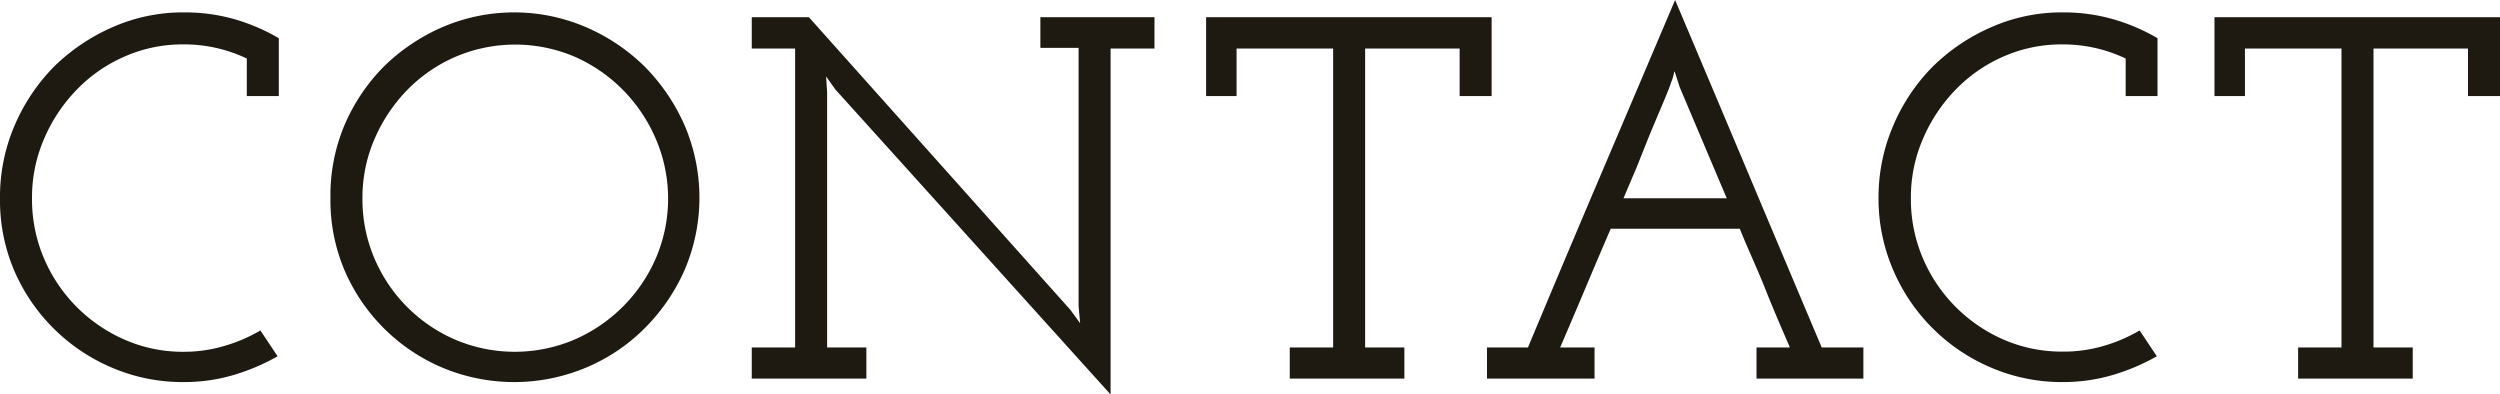
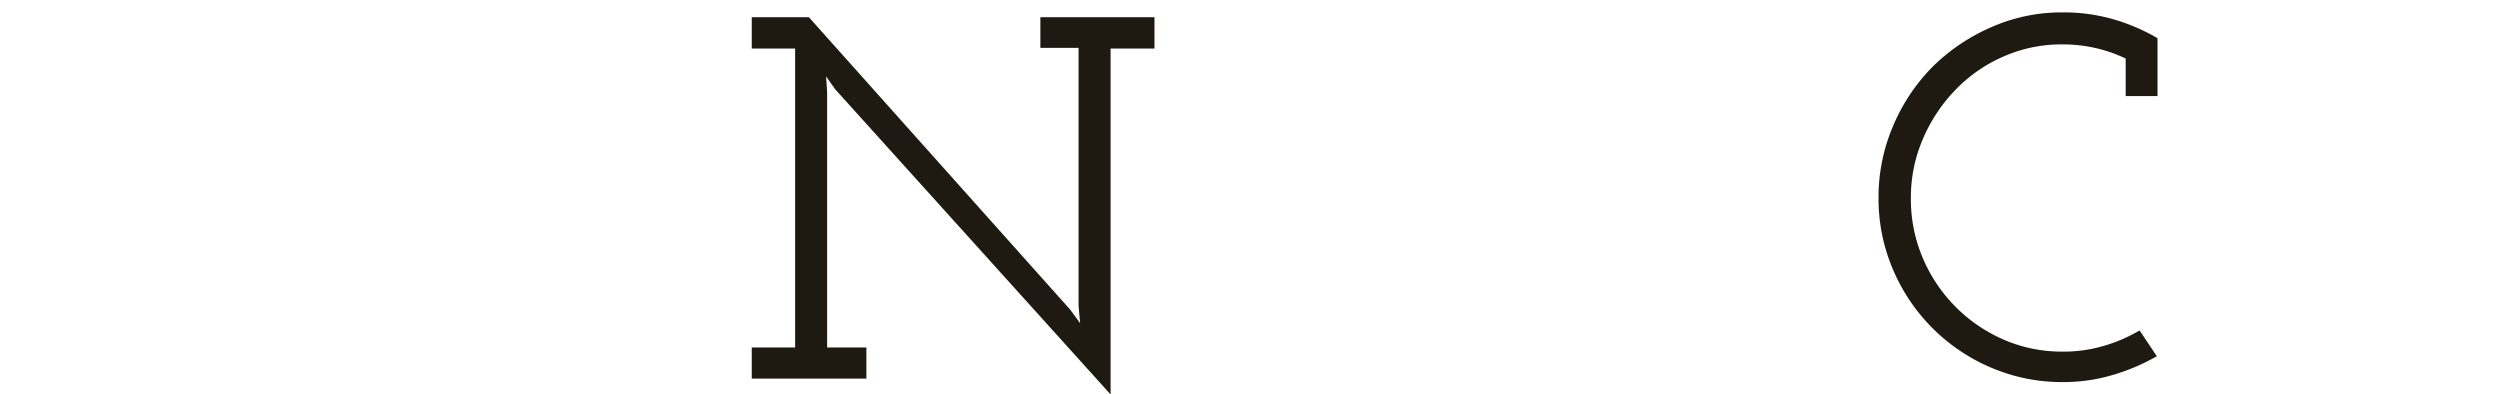
<svg xmlns="http://www.w3.org/2000/svg" width="145.26" height="22.92" viewBox="0 0 145.26 22.92">
  <defs>
    <style>.cls-1{fill:#1e1a12;}</style>
  </defs>
  <title>h2_contact</title>
  <g id="レイヤー_2" data-name="レイヤー 2">
    <g id="ナビ">
      <g id="レイヤー_16" data-name="レイヤー 16">
-         <path class="cls-1" d="M14.34,5.58V3.4a8.42,8.42,0,0,0-3.67-.82,8.34,8.34,0,0,0-3.42.7A8.66,8.66,0,0,0,4.46,5.21a9.34,9.34,0,0,0-1.9,2.86,8.55,8.55,0,0,0-.7,3.45A8.74,8.74,0,0,0,2.55,15a9,9,0,0,0,4.7,4.74,8.39,8.39,0,0,0,3.43.7A8.17,8.17,0,0,0,13,20.11a9.06,9.06,0,0,0,2.13-.91l1,1.5a12.1,12.1,0,0,1-2.56,1.09,10.16,10.16,0,0,1-2.9.41,10.43,10.43,0,0,1-4.17-.84,10.74,10.74,0,0,1-5.7-5.7A10.43,10.43,0,0,1,0,11.49,10.51,10.51,0,0,1,.84,7.31,11.09,11.09,0,0,1,3.13,3.88a11.32,11.32,0,0,1,3.41-2.3A10.11,10.11,0,0,1,10.71.72a10.53,10.53,0,0,1,2.9.39A11.37,11.37,0,0,1,16.2,2.22V5.58Z" />
-         <path class="cls-1" d="M19.2,11.49A10.51,10.51,0,0,1,20,7.31a10.91,10.91,0,0,1,2.29-3.43,11.2,11.2,0,0,1,3.41-2.3,10.56,10.56,0,0,1,8.35,0,11.12,11.12,0,0,1,3.42,2.3,11.35,11.35,0,0,1,2.32,3.43,10.68,10.68,0,0,1,0,8.35,11.09,11.09,0,0,1-2.32,3.4,10.62,10.62,0,0,1-3.42,2.3,10.8,10.8,0,0,1-8.35,0,10.74,10.74,0,0,1-5.7-5.7A10.43,10.43,0,0,1,19.2,11.49Zm1.86,0A8.74,8.74,0,0,0,21.75,15a8.95,8.95,0,0,0,4.71,4.74,8.85,8.85,0,0,0,6.9,0A9.12,9.12,0,0,0,38.11,15a8.79,8.79,0,0,0,0-6.92,9.22,9.22,0,0,0-1.92-2.86,9.09,9.09,0,0,0-2.81-1.93,8.83,8.83,0,0,0-6.89,0,8.79,8.79,0,0,0-2.82,1.93,9.37,9.37,0,0,0-1.91,2.86A8.55,8.55,0,0,0,21.06,11.52Z" />
        <path class="cls-1" d="M43.68,20.19H46.2V2.82H43.68V1H47L62.19,18l.57.78-.09-1v-15H60.45V1h6.63V2.82H64.53v20.1l-16-17.73L48,4.44l.06.93V20.19h2.28V22H43.68Z" />
-         <path class="cls-1" d="M74.94,20.19h2.52V2.82H71.85V5.58H70.08V1H86.67V5.58H84.81V2.82H79.32V20.19H81.6V22H74.94Z" />
-         <path class="cls-1" d="M86.4,20.19h2.38q2.13-5.1,4.26-10.1T97.33,0q2.16,5.1,4.26,10.09t4.26,10.1h2.42V22h-6.21V20.19H104c-.5-1.16-1-2.31-1.45-3.45s-1-2.29-1.46-3.45h-7.5q-.75,1.74-1.47,3.45t-1.47,3.45h2V22H86.4ZM97.6,5.07l-.3-.93a.93.93,0,0,0-.06.21,1.71,1.71,0,0,1-.09.3L97,5.07c-.1.26-.25.64-.46,1.12l-.69,1.64L95.1,9.71l-.77,1.81h6Z" />
        <path class="cls-1" d="M123.51,5.58V3.4a8.45,8.45,0,0,0-3.67-.82,8.34,8.34,0,0,0-3.42.7,8.66,8.66,0,0,0-2.79,1.93,9.34,9.34,0,0,0-1.9,2.86,8.55,8.55,0,0,0-.7,3.45,8.74,8.74,0,0,0,.69,3.47,9,9,0,0,0,4.69,4.74,8.47,8.47,0,0,0,3.44.7,8.17,8.17,0,0,0,2.34-.32,9.06,9.06,0,0,0,2.13-.91l1,1.5a12,12,0,0,1-2.57,1.09,10.09,10.09,0,0,1-2.89.41,10.43,10.43,0,0,1-4.17-.84,10.74,10.74,0,0,1-5.7-5.7,10.43,10.43,0,0,1-.84-4.17A10.51,10.51,0,0,1,110,7.31a10.91,10.91,0,0,1,2.29-3.43,11.2,11.2,0,0,1,3.41-2.3,10.11,10.11,0,0,1,4.17-.86,10.45,10.45,0,0,1,2.89.39,11.25,11.25,0,0,1,2.6,1.11V5.58Z" />
-         <path class="cls-1" d="M133.53,20.19h2.52V2.82h-5.61V5.58h-1.77V1h16.59V5.58H143.4V2.82h-5.49V20.19h2.28V22h-6.66Z" />
      </g>
    </g>
  </g>
</svg>